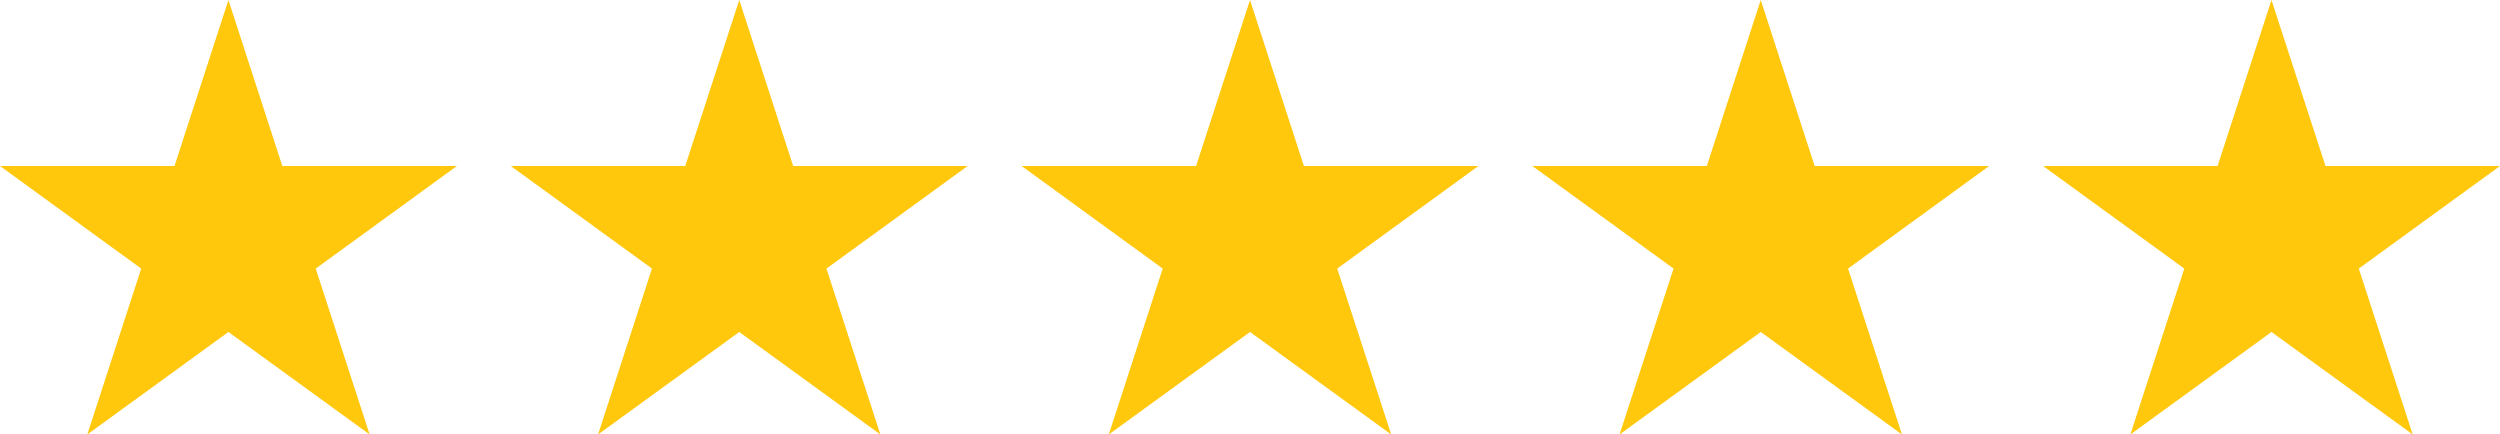
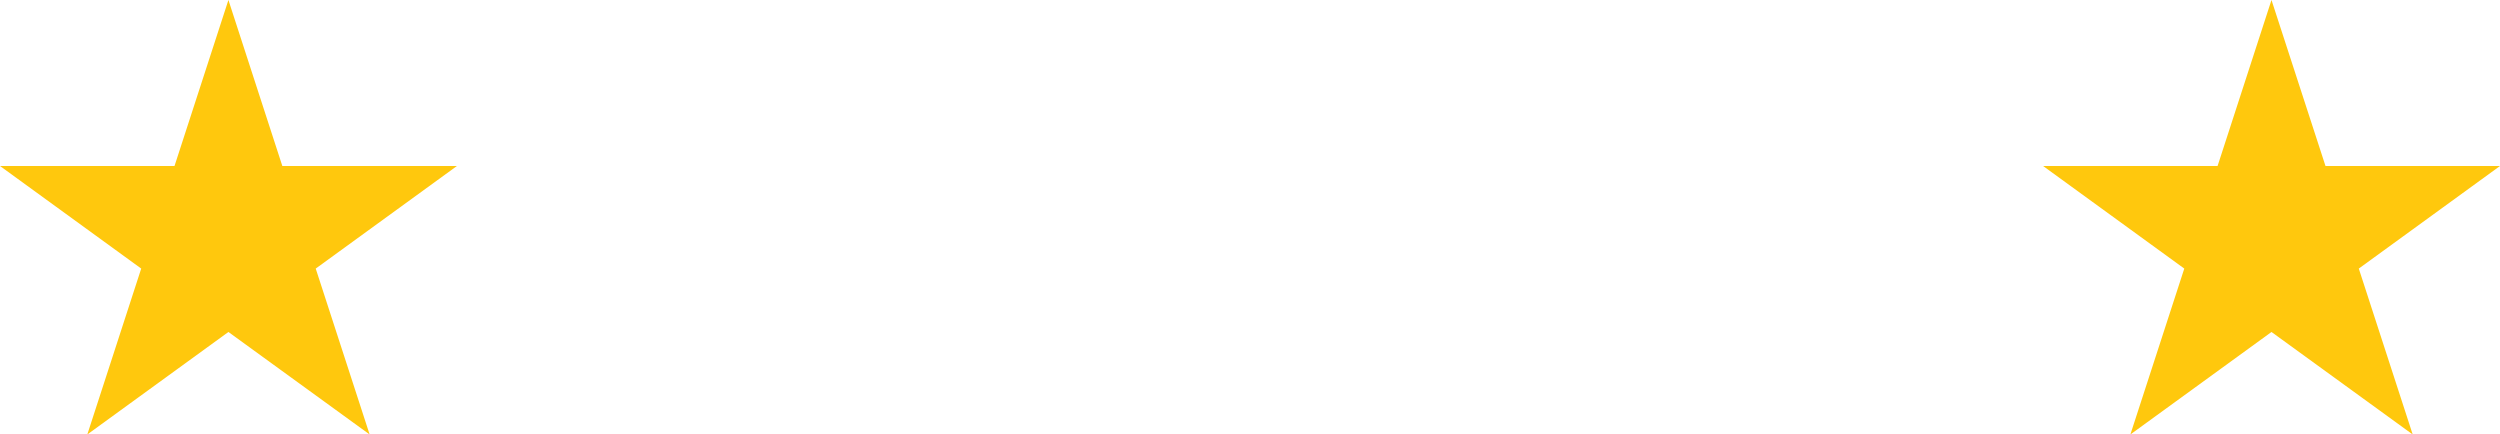
<svg xmlns="http://www.w3.org/2000/svg" id="_Шар_2" data-name="Шар 2" viewBox="0 0 258.3 44.89">
  <defs>
    <style> .cls-1 { fill: #ffc80d; } </style>
  </defs>
  <g id="Layer_1" data-name="Layer 1">
    <g>
      <polygon class="cls-1" points="23.6 0 29.17 17.15 47.21 17.15 32.62 27.75 38.19 44.89 23.6 34.3 9.02 44.89 14.59 27.75 0 17.15 18.03 17.15 23.6 0" />
-       <polygon class="cls-1" points="76.38 0 81.95 17.15 99.98 17.15 85.39 27.75 90.96 44.89 76.38 34.3 61.79 44.89 67.36 27.75 52.77 17.15 70.8 17.15 76.38 0" />
-       <polygon class="cls-1" points="129.15 0 134.72 17.15 152.75 17.15 138.16 27.75 143.74 44.89 129.15 34.3 114.56 44.89 120.13 27.75 105.55 17.15 123.58 17.15 129.15 0" />
-       <polygon class="cls-1" points="181.92 0 187.49 17.15 205.52 17.15 190.94 27.75 196.51 44.89 181.92 34.3 167.33 44.89 172.91 27.75 158.32 17.15 176.35 17.15 181.92 0" />
      <polygon class="cls-1" points="234.69 0 240.27 17.15 258.3 17.15 243.71 27.75 249.28 44.89 234.69 34.3 220.11 44.89 225.68 27.75 211.09 17.15 229.12 17.15 234.69 0" />
    </g>
  </g>
</svg>